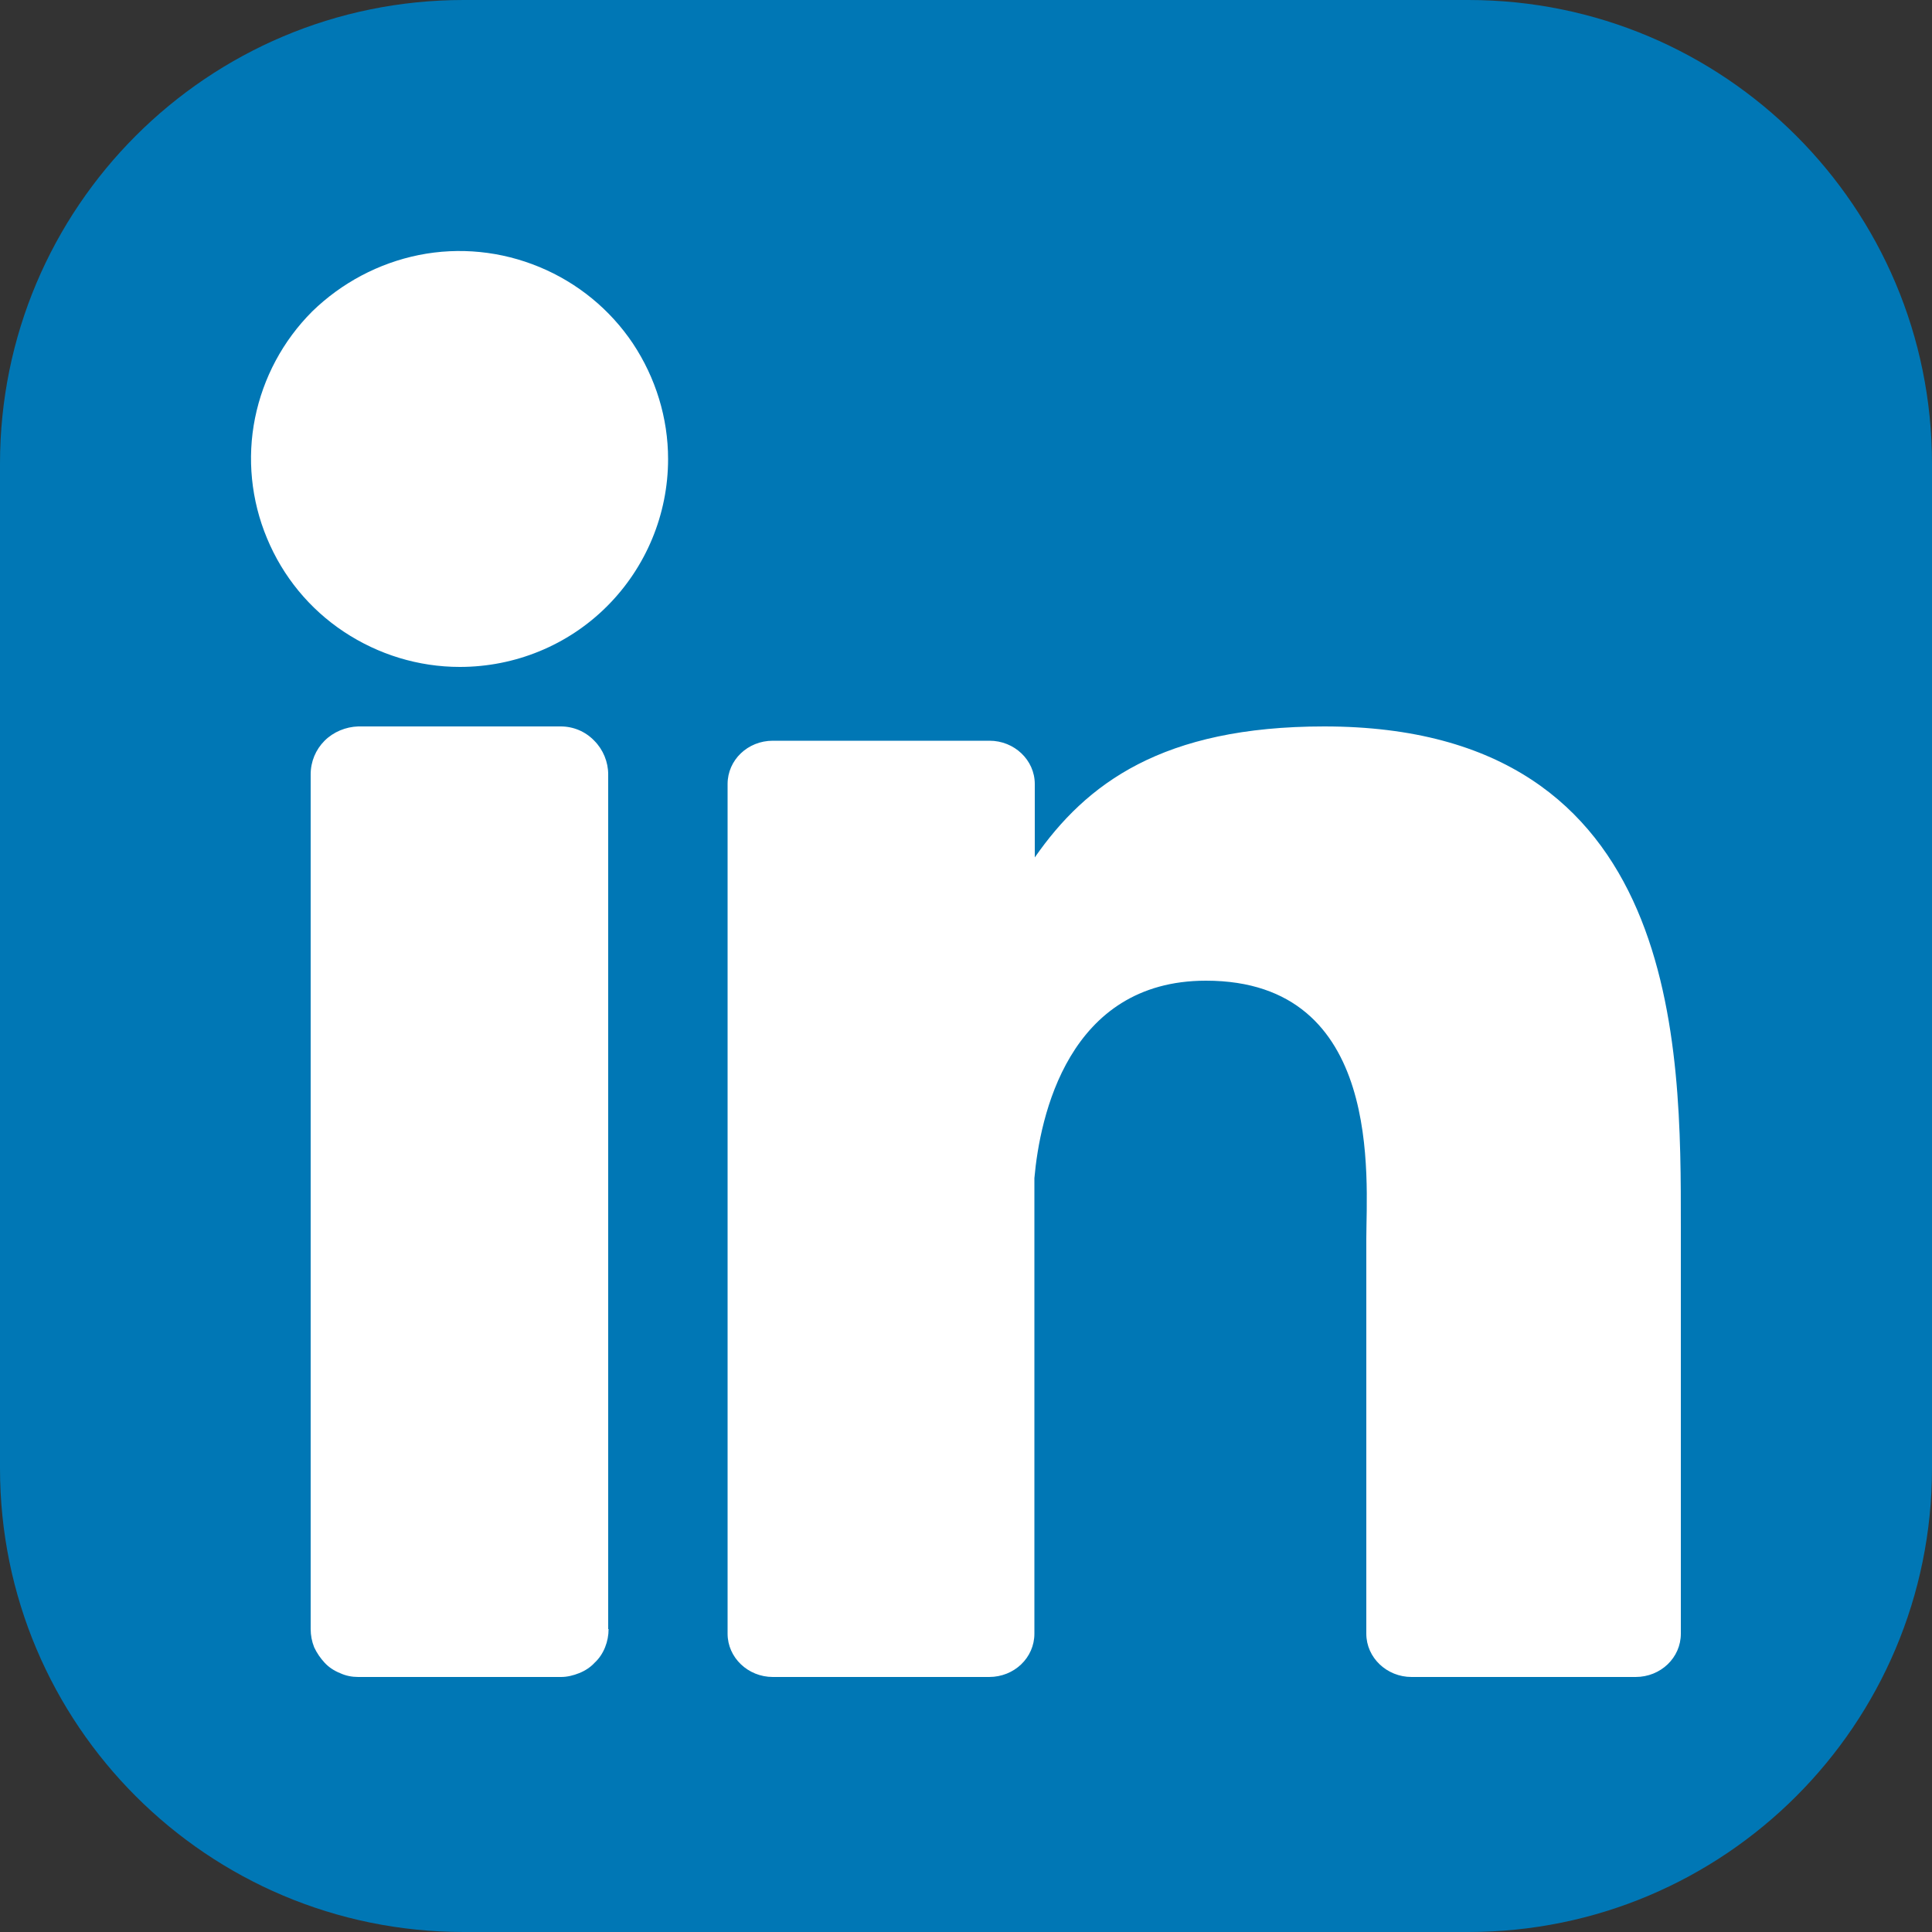
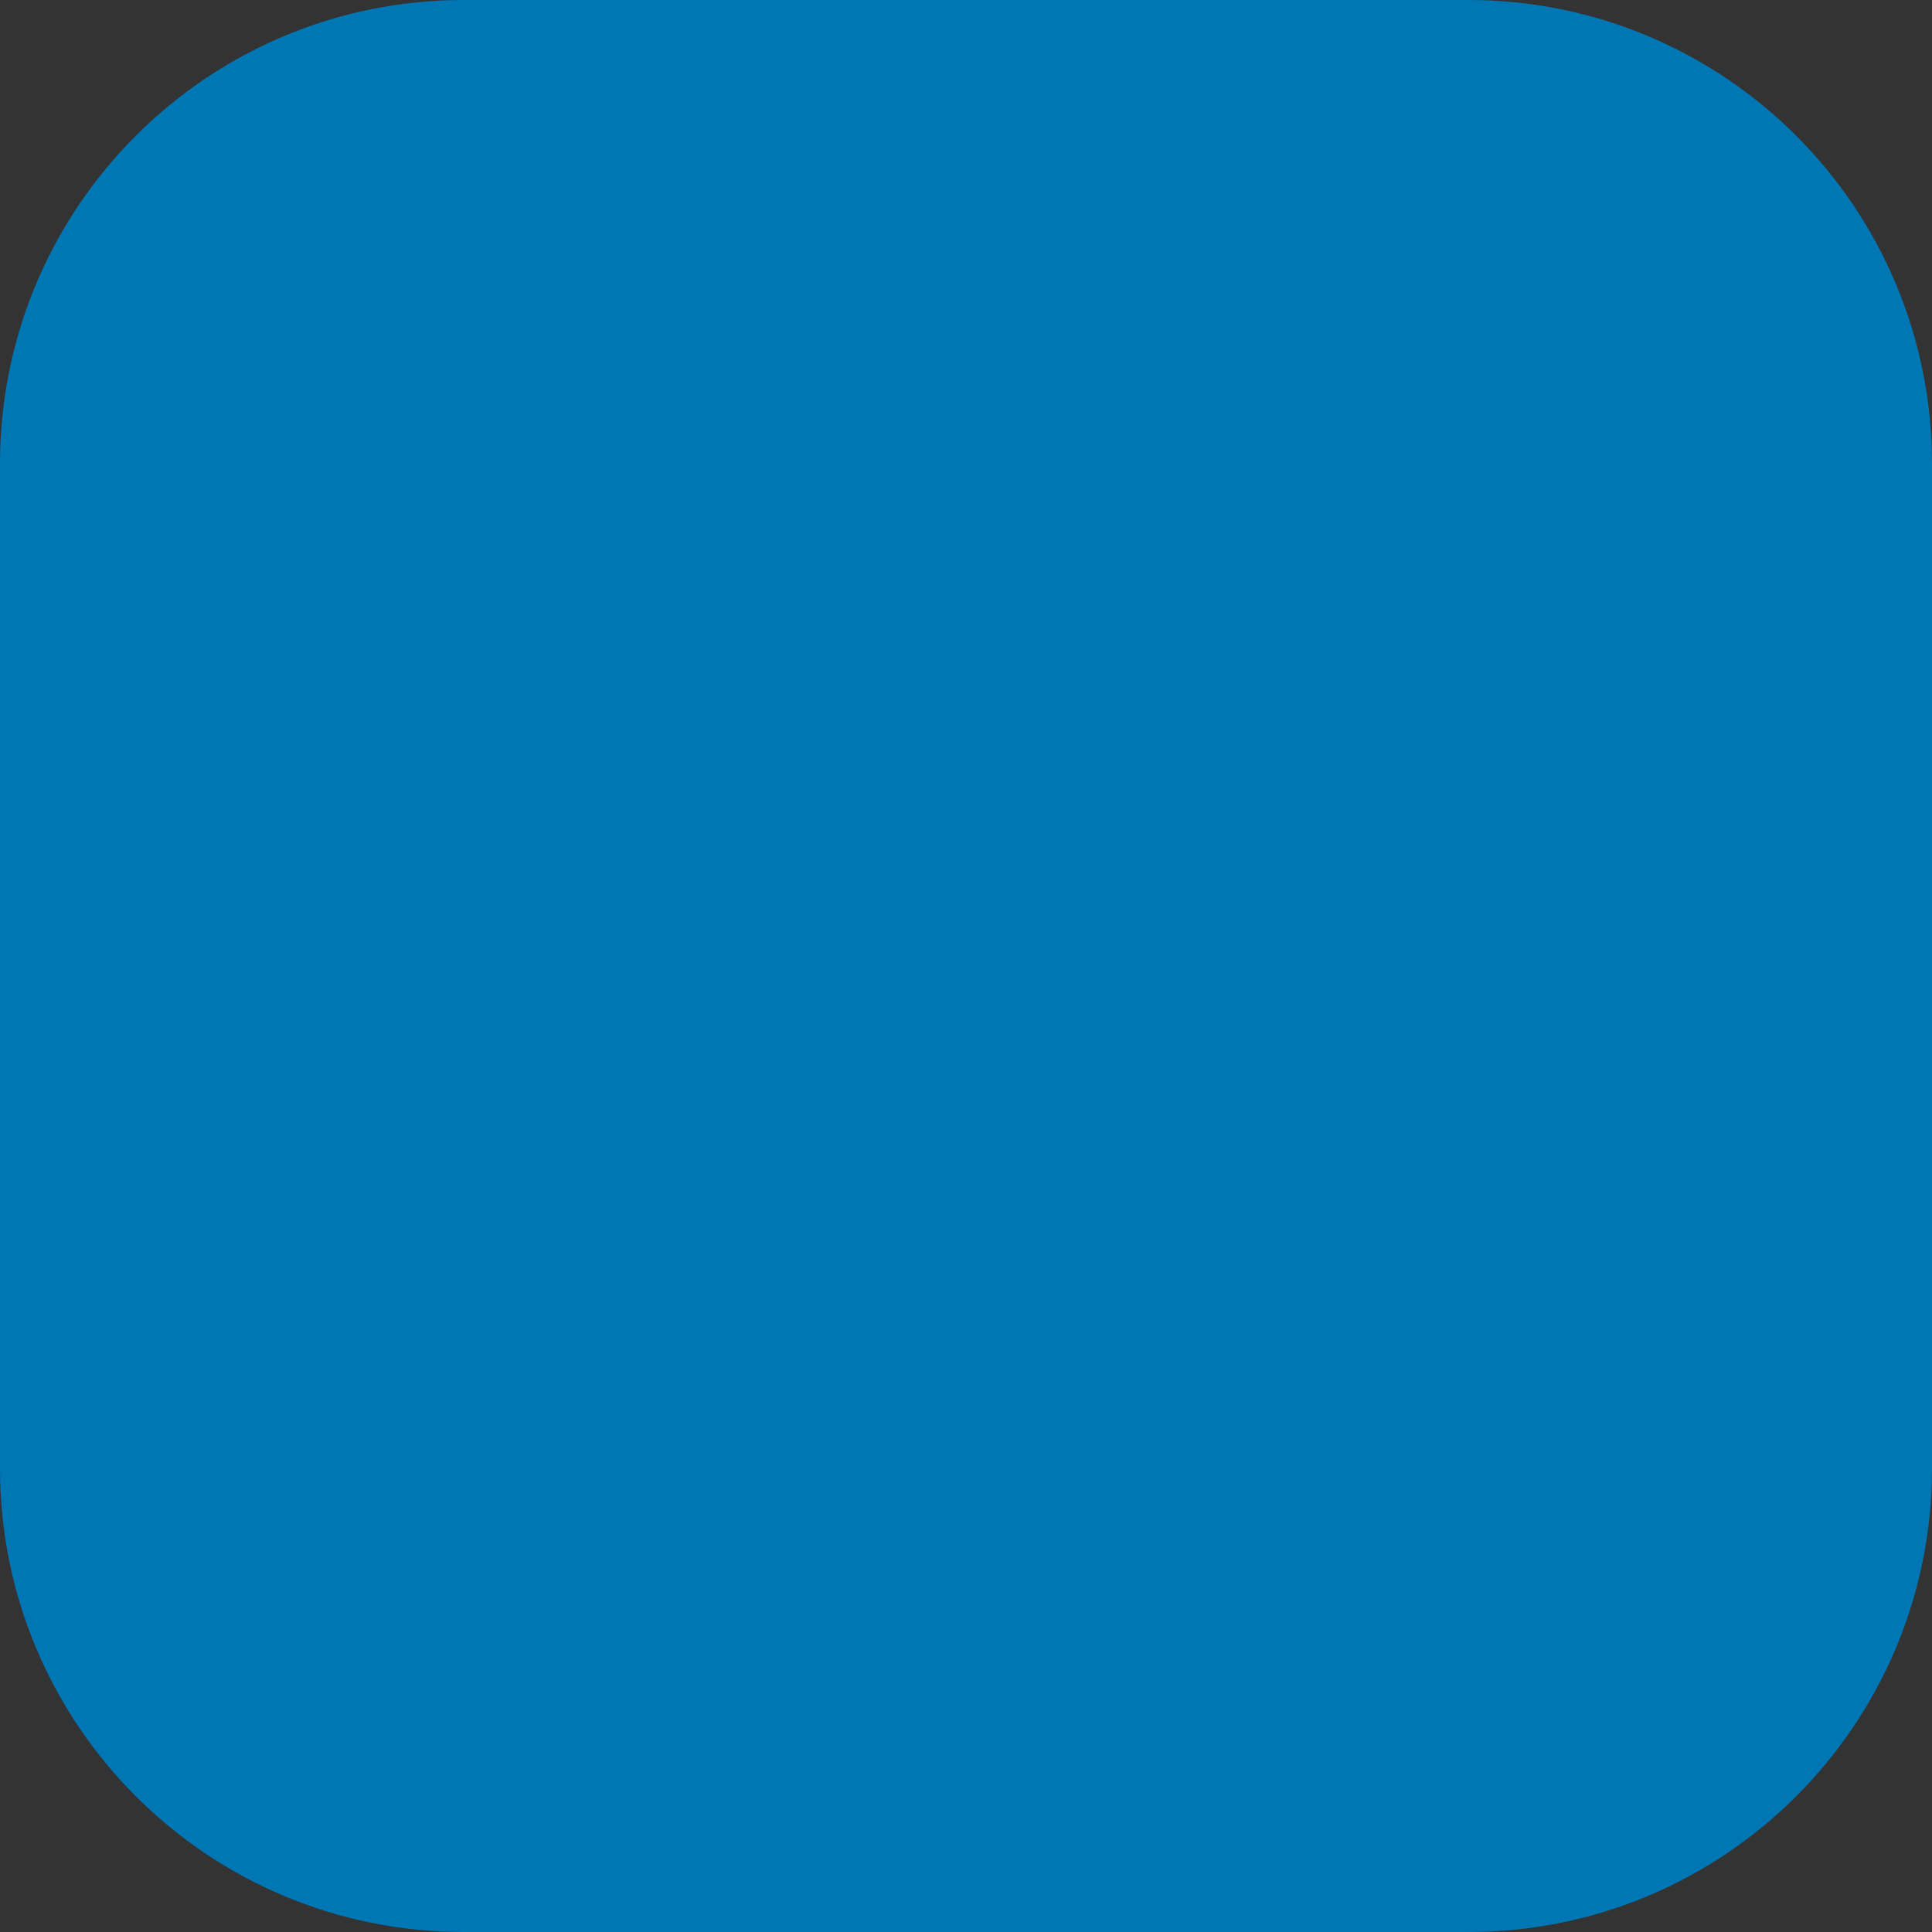
<svg xmlns="http://www.w3.org/2000/svg" version="1.1" id="Ebene_1" x="0px" y="0px" viewBox="0 0 500 500" style="enable-background:new 0 0 500 500;" xml:space="preserve">
  <rect x="0" y="0" width="500" height="500" fill="#333333" stroke="none" />
  <style type="text/css">
	.st0{fill:#0077B5;}
	.st1{fill:#FFFFFF;}
</style>
  <g>
    <path class="st0" d="M120,0h260c66.3,0,120,53.7,120,120v260c0,66.3-53.7,120-120,120H120C53.7,500,0,446.3,0,380V120   C0,53.7,53.7,0,120,0z" />
-     <path class="st1" d="M157.5,421.6c0,1.6-0.3,3.2-0.9,4.7s-1.5,2.9-2.7,4c-1.1,1.2-2.5,2.1-4,2.7c-1.5,0.6-3.1,1-4.7,1H92.7   c-1.6,0-3.2-0.3-4.7-1c-1.5-0.6-2.9-1.5-4-2.7c-1.1-1.2-2-2.5-2.7-4c-0.6-1.5-0.9-3.1-0.9-4.7V200.4c0-3.3,1.3-6.4,3.6-8.7   c2.3-2.3,5.5-3.6,8.7-3.7h52.4c3.3,0,6.4,1.3,8.7,3.7c2.3,2.3,3.6,5.5,3.6,8.7V421.6z M119,172.6c-10.7,0-21.1-3.2-30-9.1   c-8.9-5.9-15.8-14.3-19.9-24.2c-4.1-9.8-5.2-20.7-3.1-31.1c2.1-10.4,7.2-20,14.8-27.6C88.4,73.2,98,68.1,108.4,66   c10.5-2.1,21.3-1,31.2,3.1c9.9,4.1,18.3,11,24.2,19.8c5.9,8.9,9.1,19.3,9.1,29.9c0,14.3-5.7,28-15.8,38.1   C147,167,133.3,172.6,119,172.6z M435,422.8c0,6.2-5.2,11.2-11.7,11.2h-58c-6.4,0-11.7-5-11.7-11.2V320.6   c0-15.2,4.6-66.8-41.5-66.8c-35.7,0-43,35.3-44.4,51.1v117.9c0,6.2-5.2,11.2-11.7,11.2H200c-6.4,0-11.7-5-11.7-11.2V202.9   c0-6.2,5.2-11.2,11.7-11.2h56.1c6.4,0,11.7,5,11.7,11.2v19c13.3-19.1,33-33.9,74.9-33.9c92.9,0,92.3,83.4,92.3,129.3V422.8z" />
  </g>
</svg>